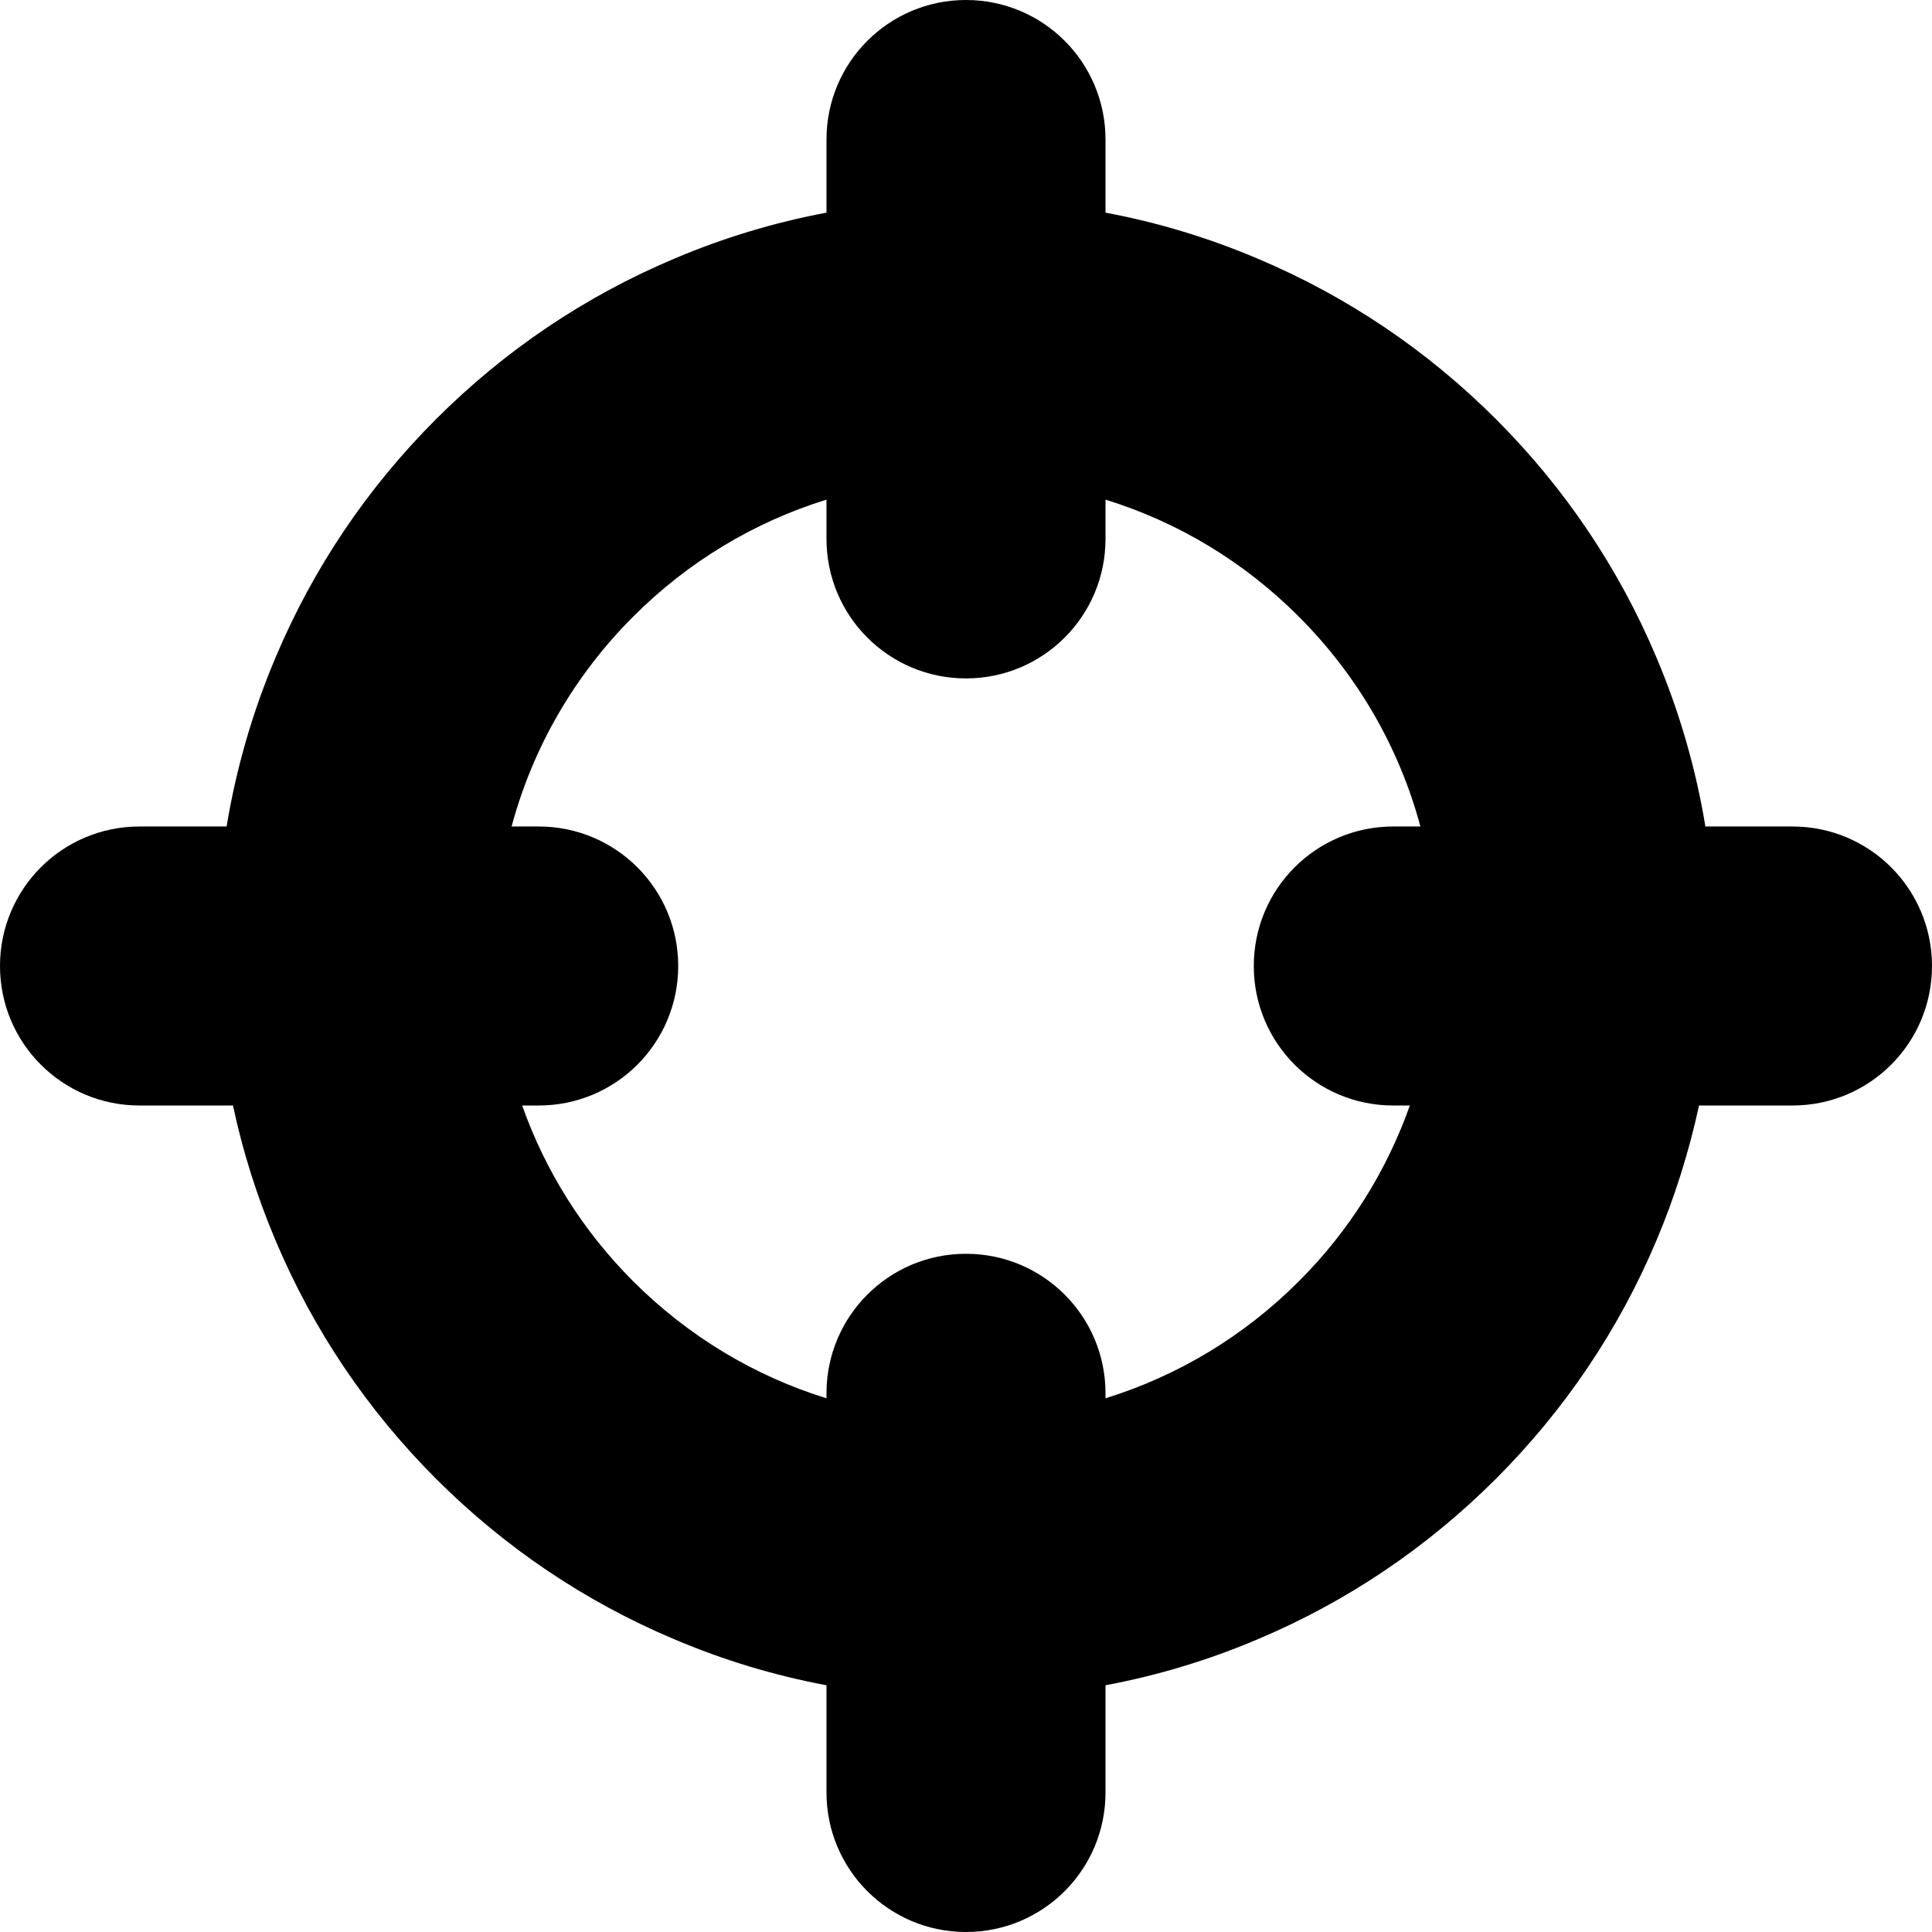
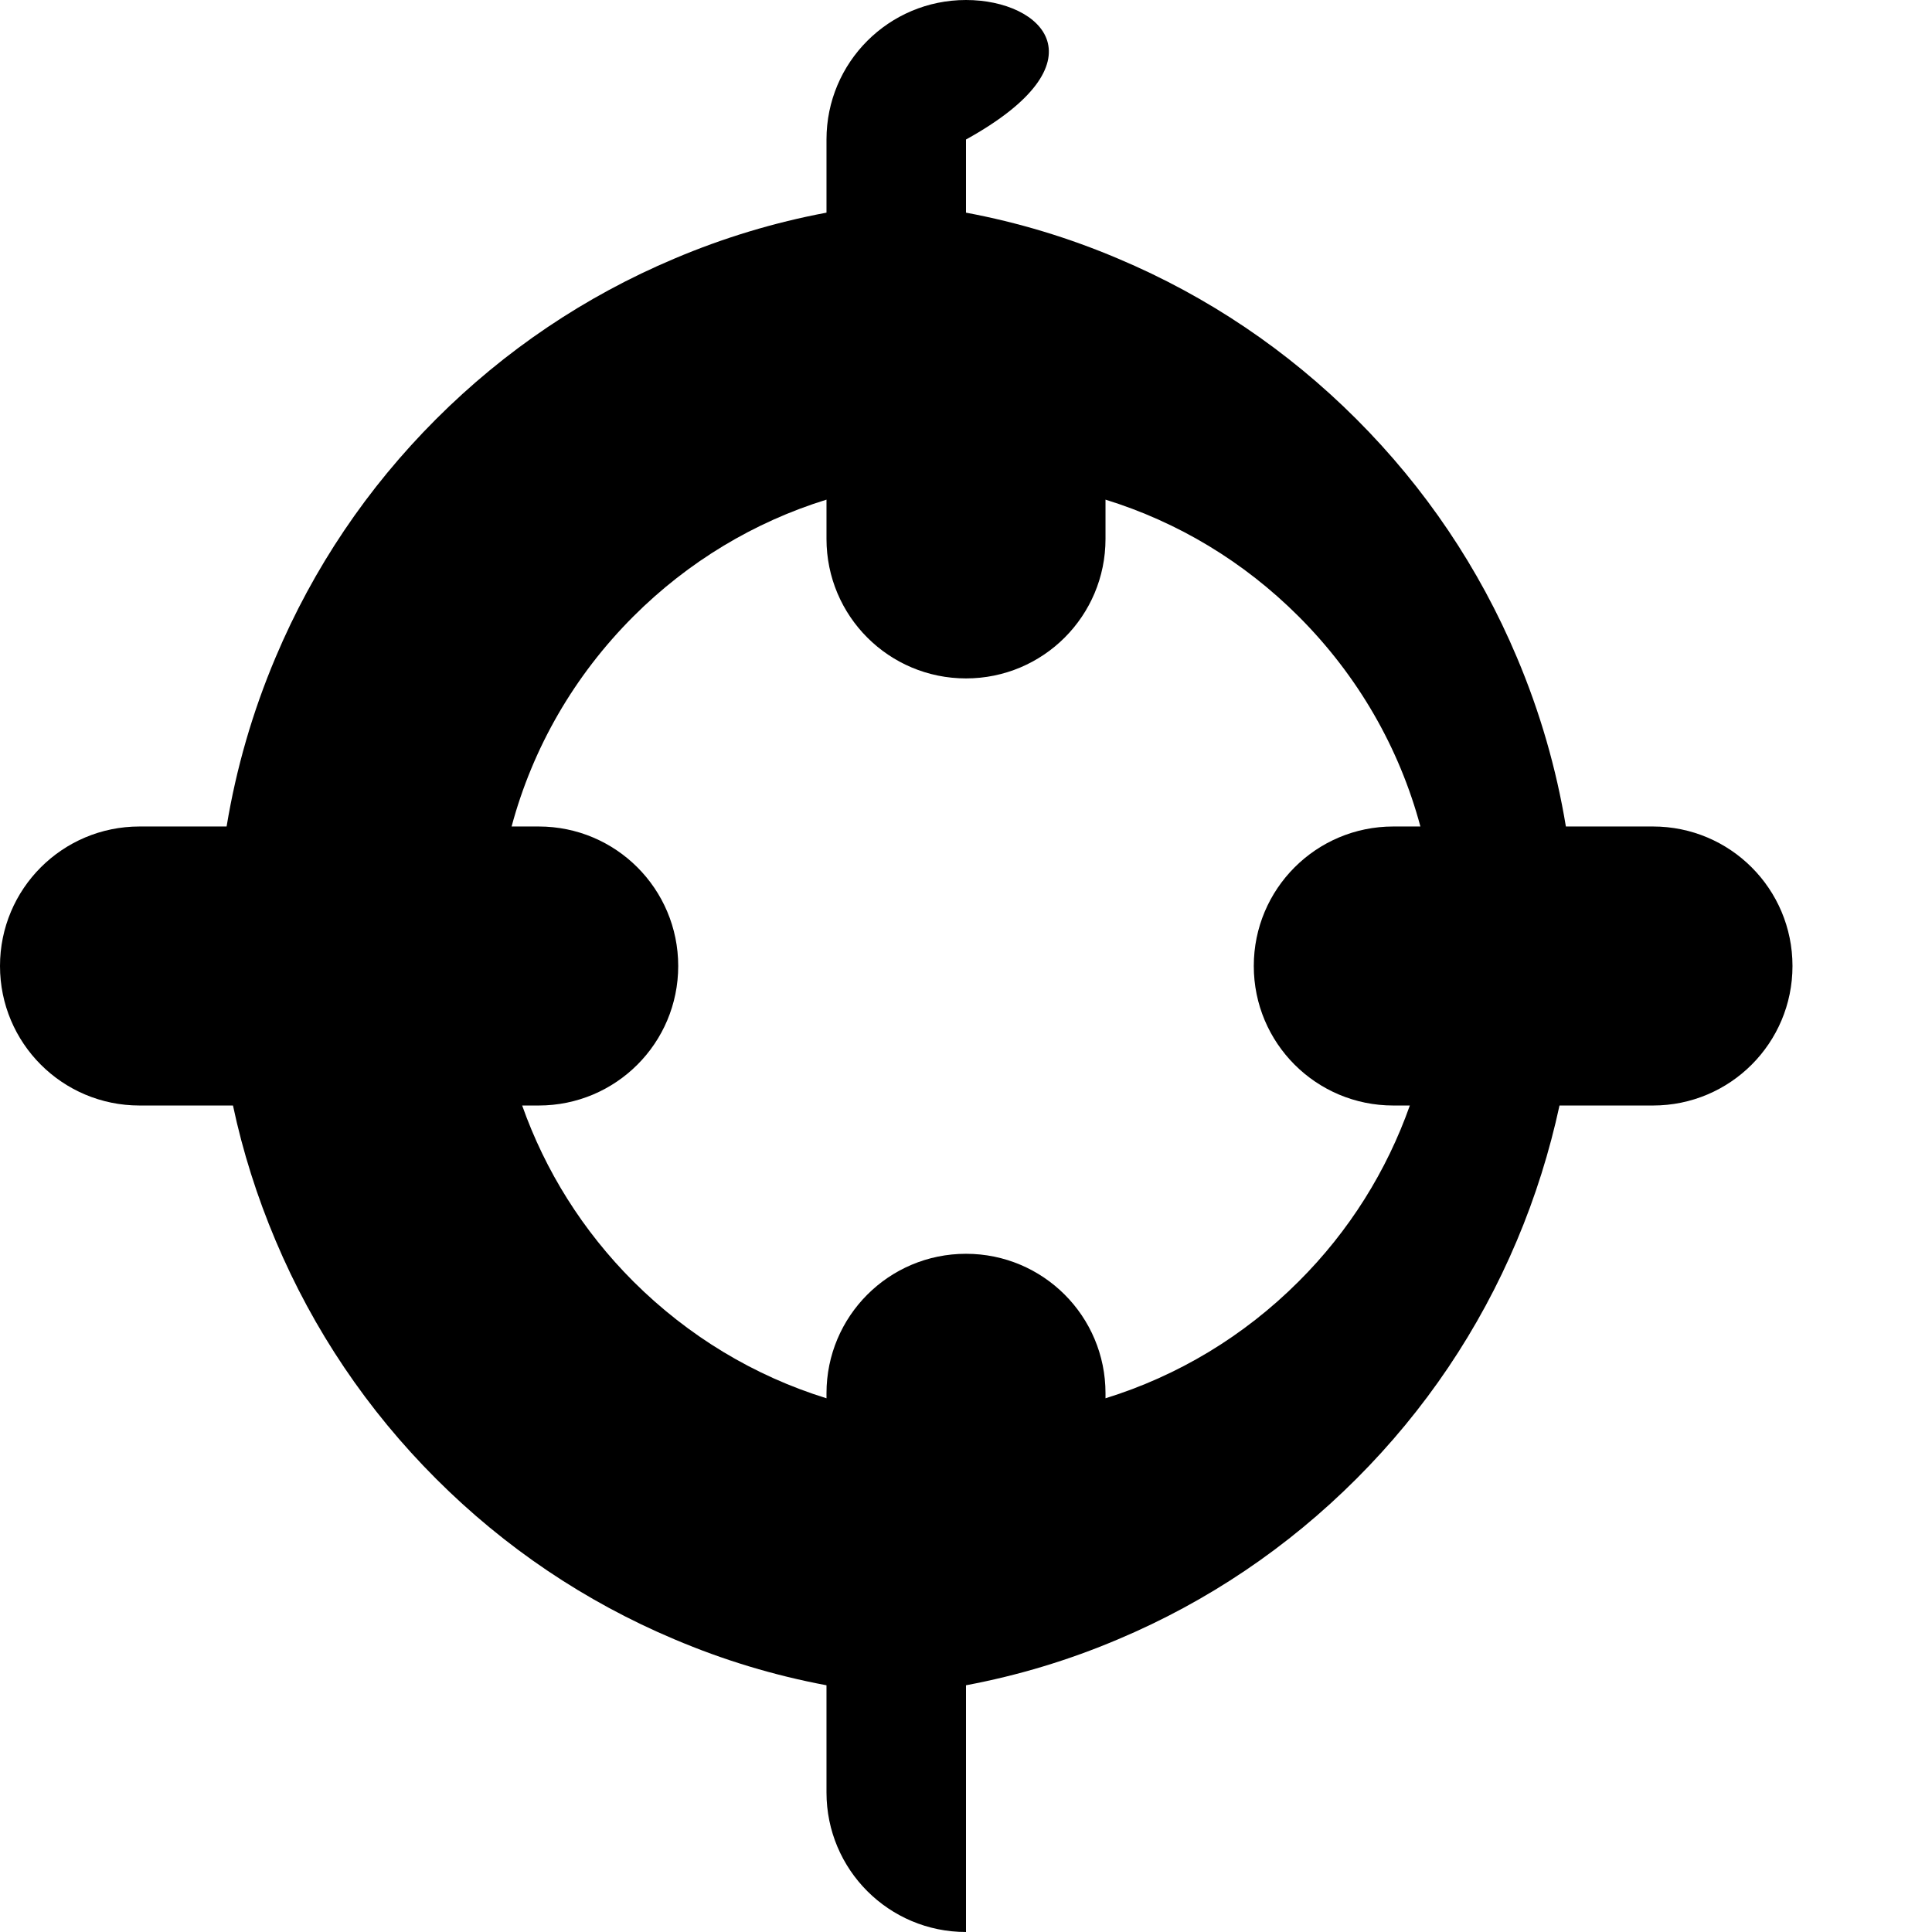
<svg xmlns="http://www.w3.org/2000/svg" version="1.1" id="Capa_1" x="0px" y="0px" width="969.4px" height="969.4px" viewBox="0 0 969.4 969.4" style="enable-background:new 0 0 969.4 969.4;" xml:space="preserve">
  <g>
-     <path d="M484.7,0c-38.7,0-70,31.3-70,70v36.7c-26.1,4.9-51.7,12.6-76.4,23.1c-44.8,18.9-85,46-119.5,80.5s-61.6,74.7-80.5,119.5   c-11.6,27.4-19.8,55.8-24.6,84.9H70c-38.7,0-70,31.3-70,70s31.3,70,70,70h46.9c4.9,23.1,12.1,45.8,21.4,67.8   c18.9,44.8,46,85,80.5,119.5s74.7,61.6,119.5,80.5c24.7,10.5,50.2,18.2,76.4,23.1V899.4c0,38.699,31.3,70,70,70s70-31.301,70-70   V845.6c26.1-4.899,51.7-12.6,76.4-23.1c44.8-18.9,85-46,119.5-80.5s61.6-74.7,80.5-119.5c9.3-22,16.399-44.7,21.399-67.8h46.9   c38.7,0,70-31.3,70-70s-31.3-70-70-70h-43.7c-4.8-29.101-13-57.5-24.6-84.9c-18.9-44.8-46-85-80.5-119.5s-74.7-61.6-119.5-80.5   c-24.7-10.5-50.2-18.2-76.4-23.1V70C554.7,31.3,523.4,0,484.7,0z M651.601,309.3c29.699,29.7,50.5,65.9,61.1,105.4h-13.6   c-38.7,0-70,31.3-70,70s31.3,70,70,70h8.3c-11.601,32.8-30.4,63-55.8,88.3c-27.5,27.5-60.7,47.4-96.9,58.6v-2.5   c0-38.699-31.3-70-70-70s-70,31.301-70,70v2.5c-36.2-11.199-69.3-31.1-96.9-58.6c-25.399-25.4-44.2-55.5-55.8-88.3h8.3   c38.7,0,70-31.3,70-70s-31.3-70-70-70h-13.6c10.6-39.5,31.4-75.7,61.1-105.4c27.5-27.5,60.7-47.4,96.9-58.6v19.7   c0,38.7,31.3,70,70,70s70-31.3,70-70v-19.7C590.9,261.9,624,281.7,651.601,309.3z" />
+     <path d="M484.7,0c-38.7,0-70,31.3-70,70v36.7c-26.1,4.9-51.7,12.6-76.4,23.1c-44.8,18.9-85,46-119.5,80.5s-61.6,74.7-80.5,119.5   c-11.6,27.4-19.8,55.8-24.6,84.9H70c-38.7,0-70,31.3-70,70s31.3,70,70,70h46.9c4.9,23.1,12.1,45.8,21.4,67.8   c18.9,44.8,46,85,80.5,119.5s74.7,61.6,119.5,80.5c24.7,10.5,50.2,18.2,76.4,23.1V899.4c0,38.699,31.3,70,70,70V845.6c26.1-4.899,51.7-12.6,76.4-23.1c44.8-18.9,85-46,119.5-80.5s61.6-74.7,80.5-119.5c9.3-22,16.399-44.7,21.399-67.8h46.9   c38.7,0,70-31.3,70-70s-31.3-70-70-70h-43.7c-4.8-29.101-13-57.5-24.6-84.9c-18.9-44.8-46-85-80.5-119.5s-74.7-61.6-119.5-80.5   c-24.7-10.5-50.2-18.2-76.4-23.1V70C554.7,31.3,523.4,0,484.7,0z M651.601,309.3c29.699,29.7,50.5,65.9,61.1,105.4h-13.6   c-38.7,0-70,31.3-70,70s31.3,70,70,70h8.3c-11.601,32.8-30.4,63-55.8,88.3c-27.5,27.5-60.7,47.4-96.9,58.6v-2.5   c0-38.699-31.3-70-70-70s-70,31.301-70,70v2.5c-36.2-11.199-69.3-31.1-96.9-58.6c-25.399-25.4-44.2-55.5-55.8-88.3h8.3   c38.7,0,70-31.3,70-70s-31.3-70-70-70h-13.6c10.6-39.5,31.4-75.7,61.1-105.4c27.5-27.5,60.7-47.4,96.9-58.6v19.7   c0,38.7,31.3,70,70,70s70-31.3,70-70v-19.7C590.9,261.9,624,281.7,651.601,309.3z" />
  </g>
  <g>
</g>
  <g>
</g>
  <g>
</g>
  <g>
</g>
  <g>
</g>
  <g>
</g>
  <g>
</g>
  <g>
</g>
  <g>
</g>
  <g>
</g>
  <g>
</g>
  <g>
</g>
  <g>
</g>
  <g>
</g>
  <g>
</g>
</svg>